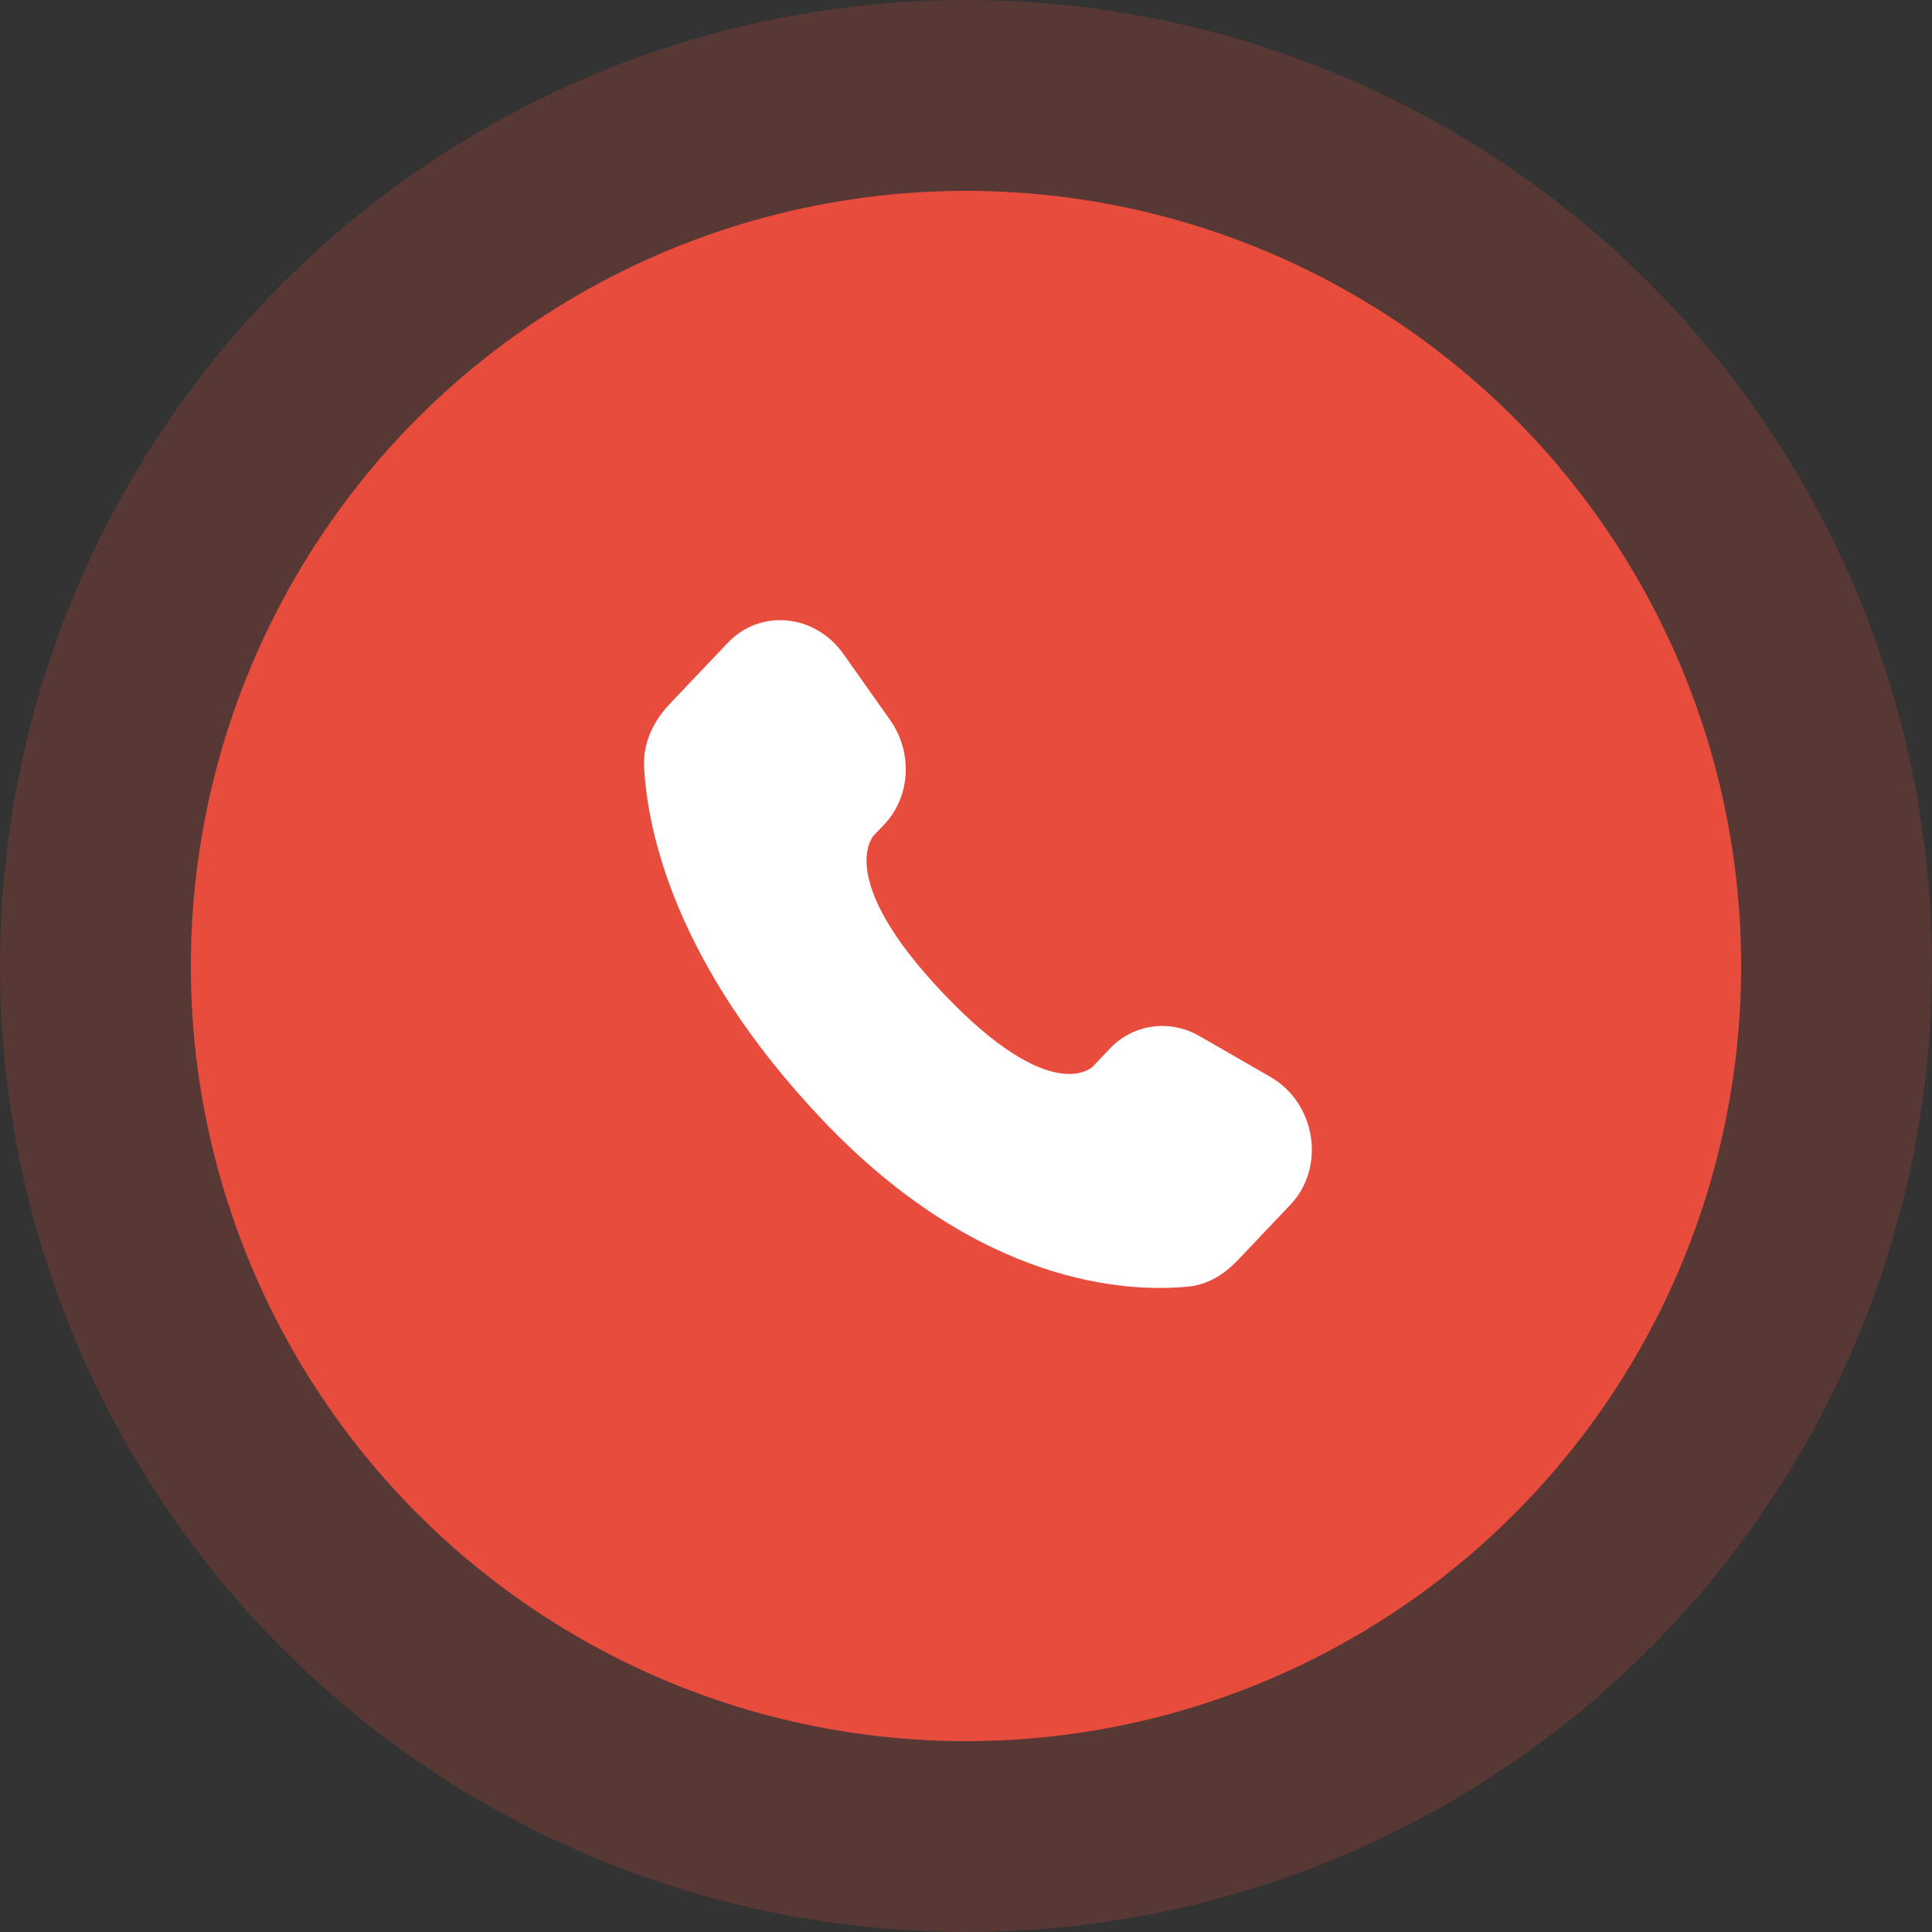
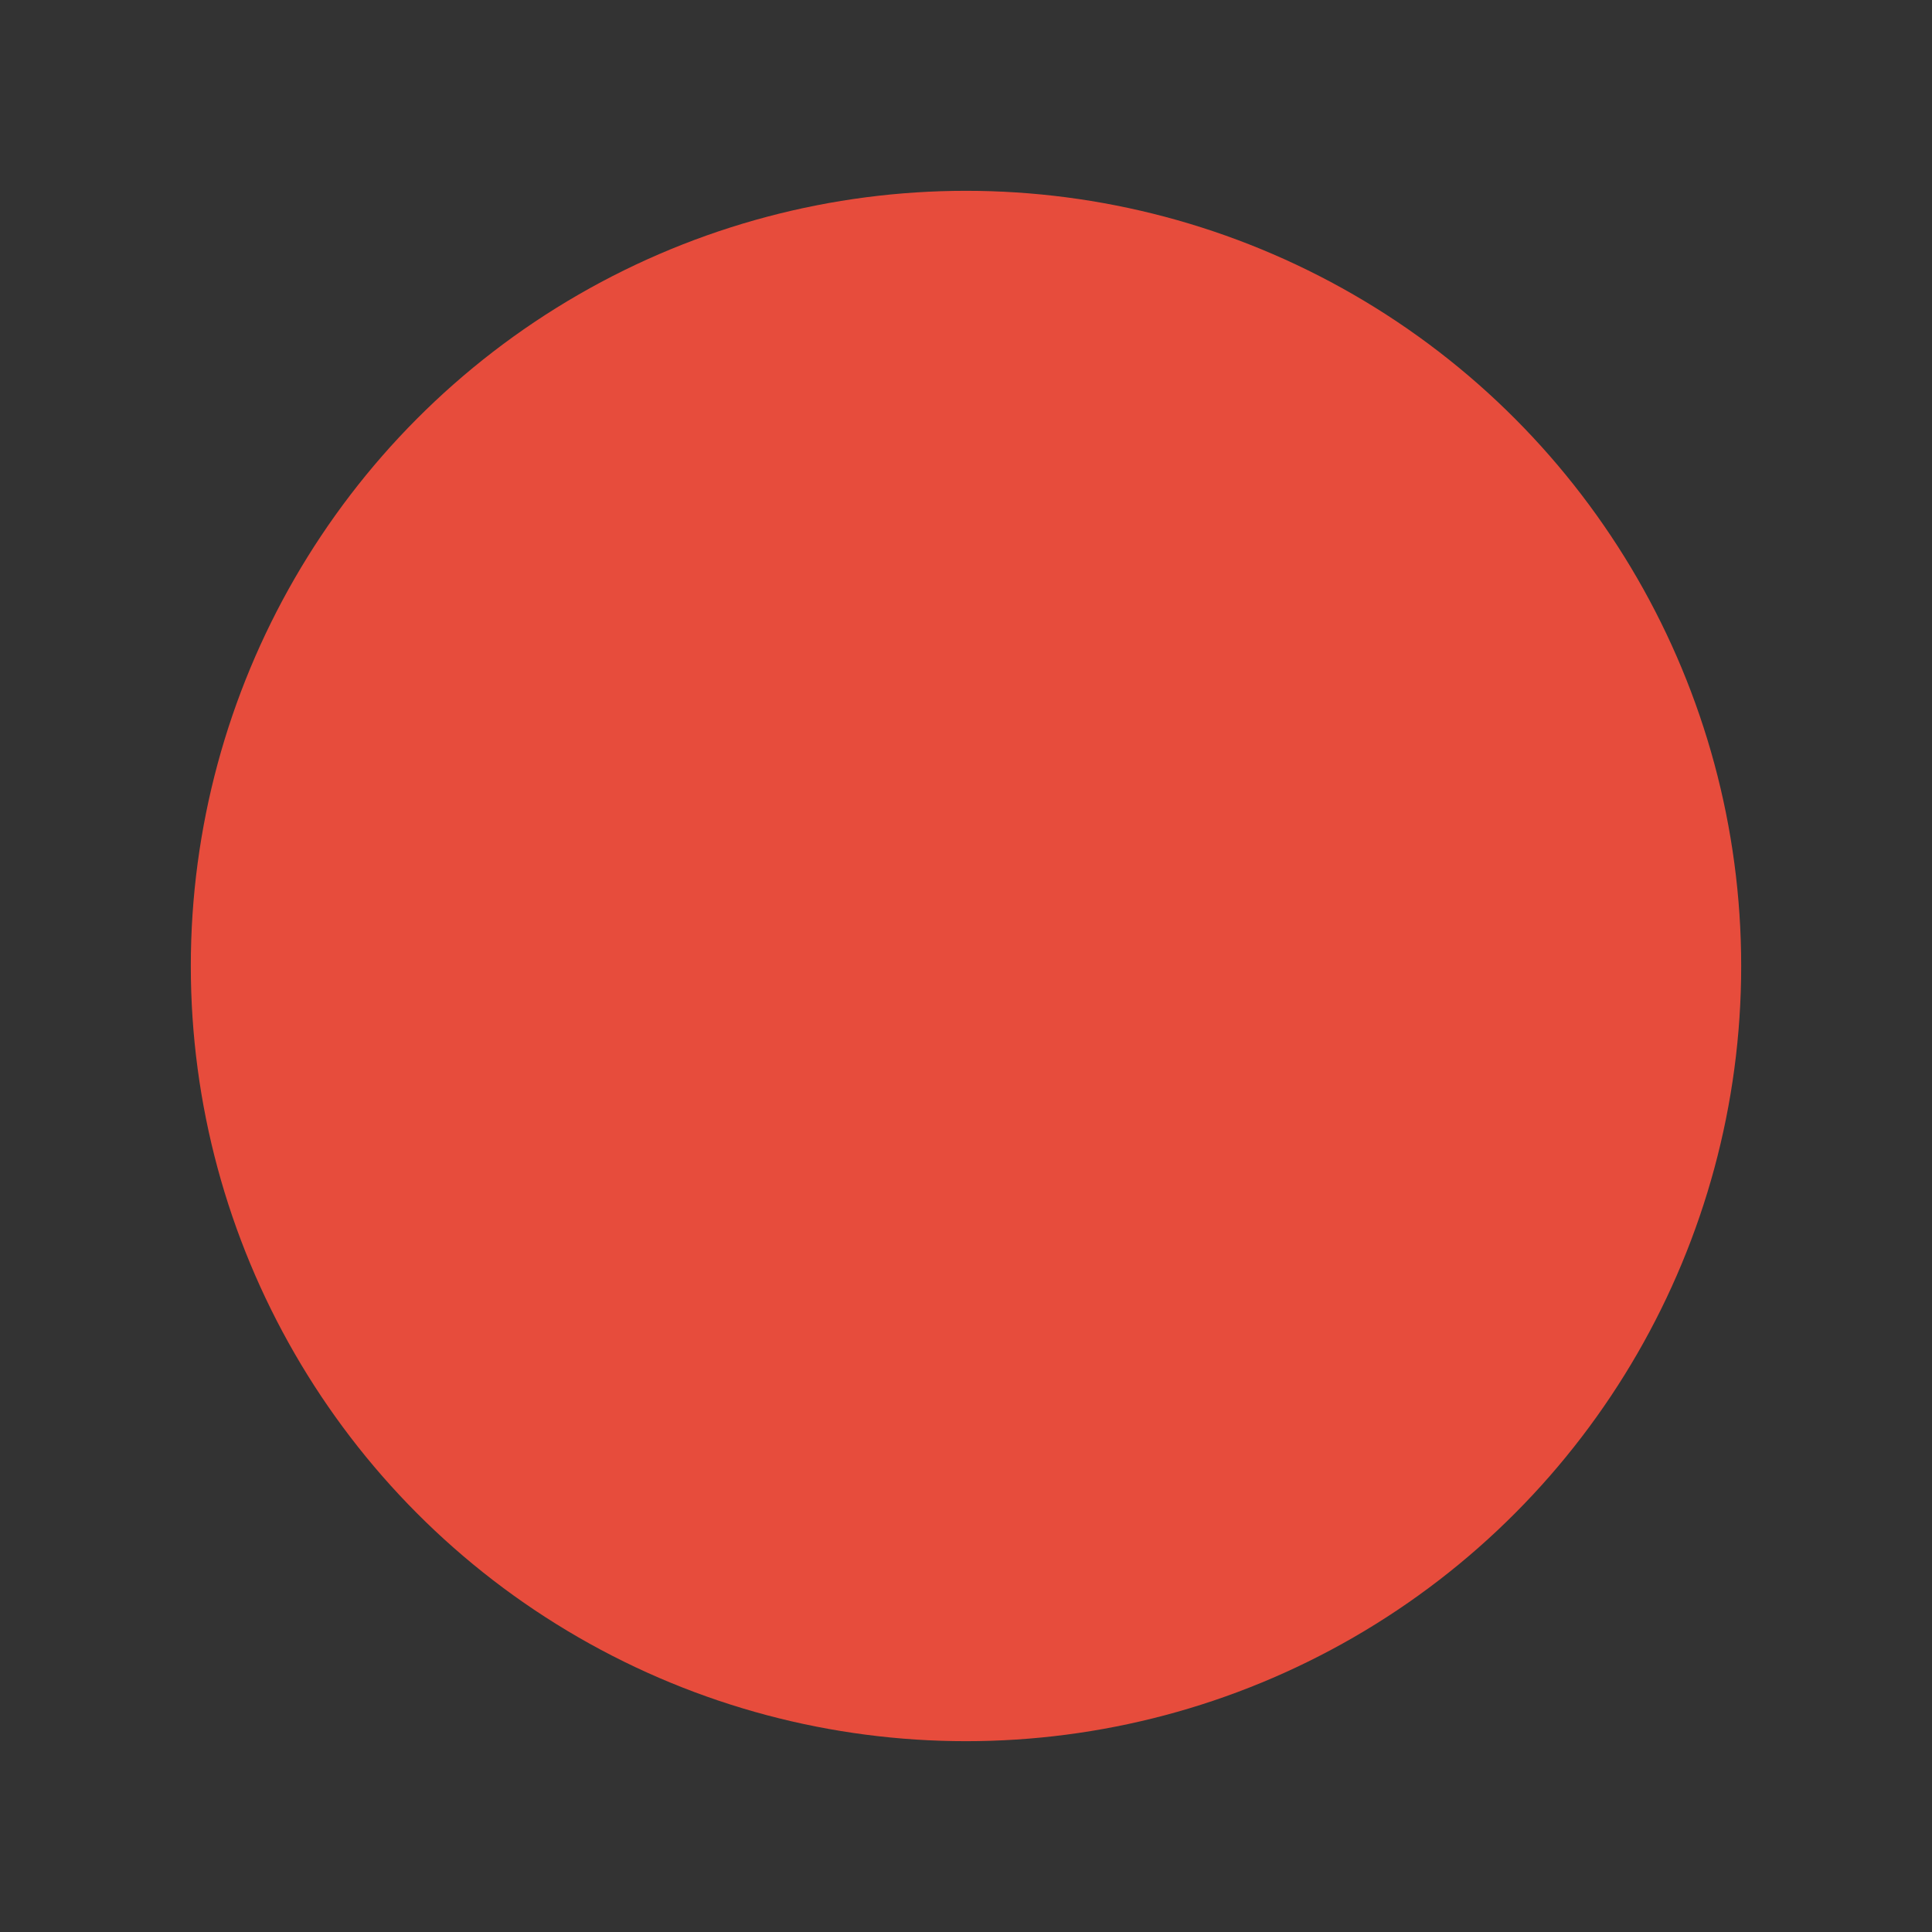
<svg xmlns="http://www.w3.org/2000/svg" width="81" height="81" viewBox="0 0 81 81" fill="none">
  <rect x="0" y="0" width="81" height="81" fill="#333333" stroke="none" />
  <circle cx="40.5" cy="40.5" r="32.5" fill="#E74C3C" />
-   <circle cx="40.5" cy="40.5" r="36.5" stroke="#E74C3C" stroke-opacity="0.2" stroke-width="8" />
-   <path d="M46.531 43.964L45.823 44.71C45.823 44.71 44.139 46.482 39.542 41.643C34.946 36.803 36.63 35.032 36.63 35.032L37.077 34.56C38.175 33.403 38.279 31.546 37.319 30.189L35.359 27.416C34.171 25.736 31.876 25.515 30.515 26.947L28.075 29.516C27.401 30.227 26.95 31.146 27.004 32.168C27.144 34.781 28.261 40.401 34.49 46.961C41.096 53.914 47.295 54.191 49.829 53.941C50.632 53.863 51.328 53.429 51.89 52.838L54.099 50.511C55.592 48.94 55.172 46.249 53.262 45.15L50.291 43.439C49.037 42.719 47.511 42.931 46.531 43.962" fill="white" />
</svg>